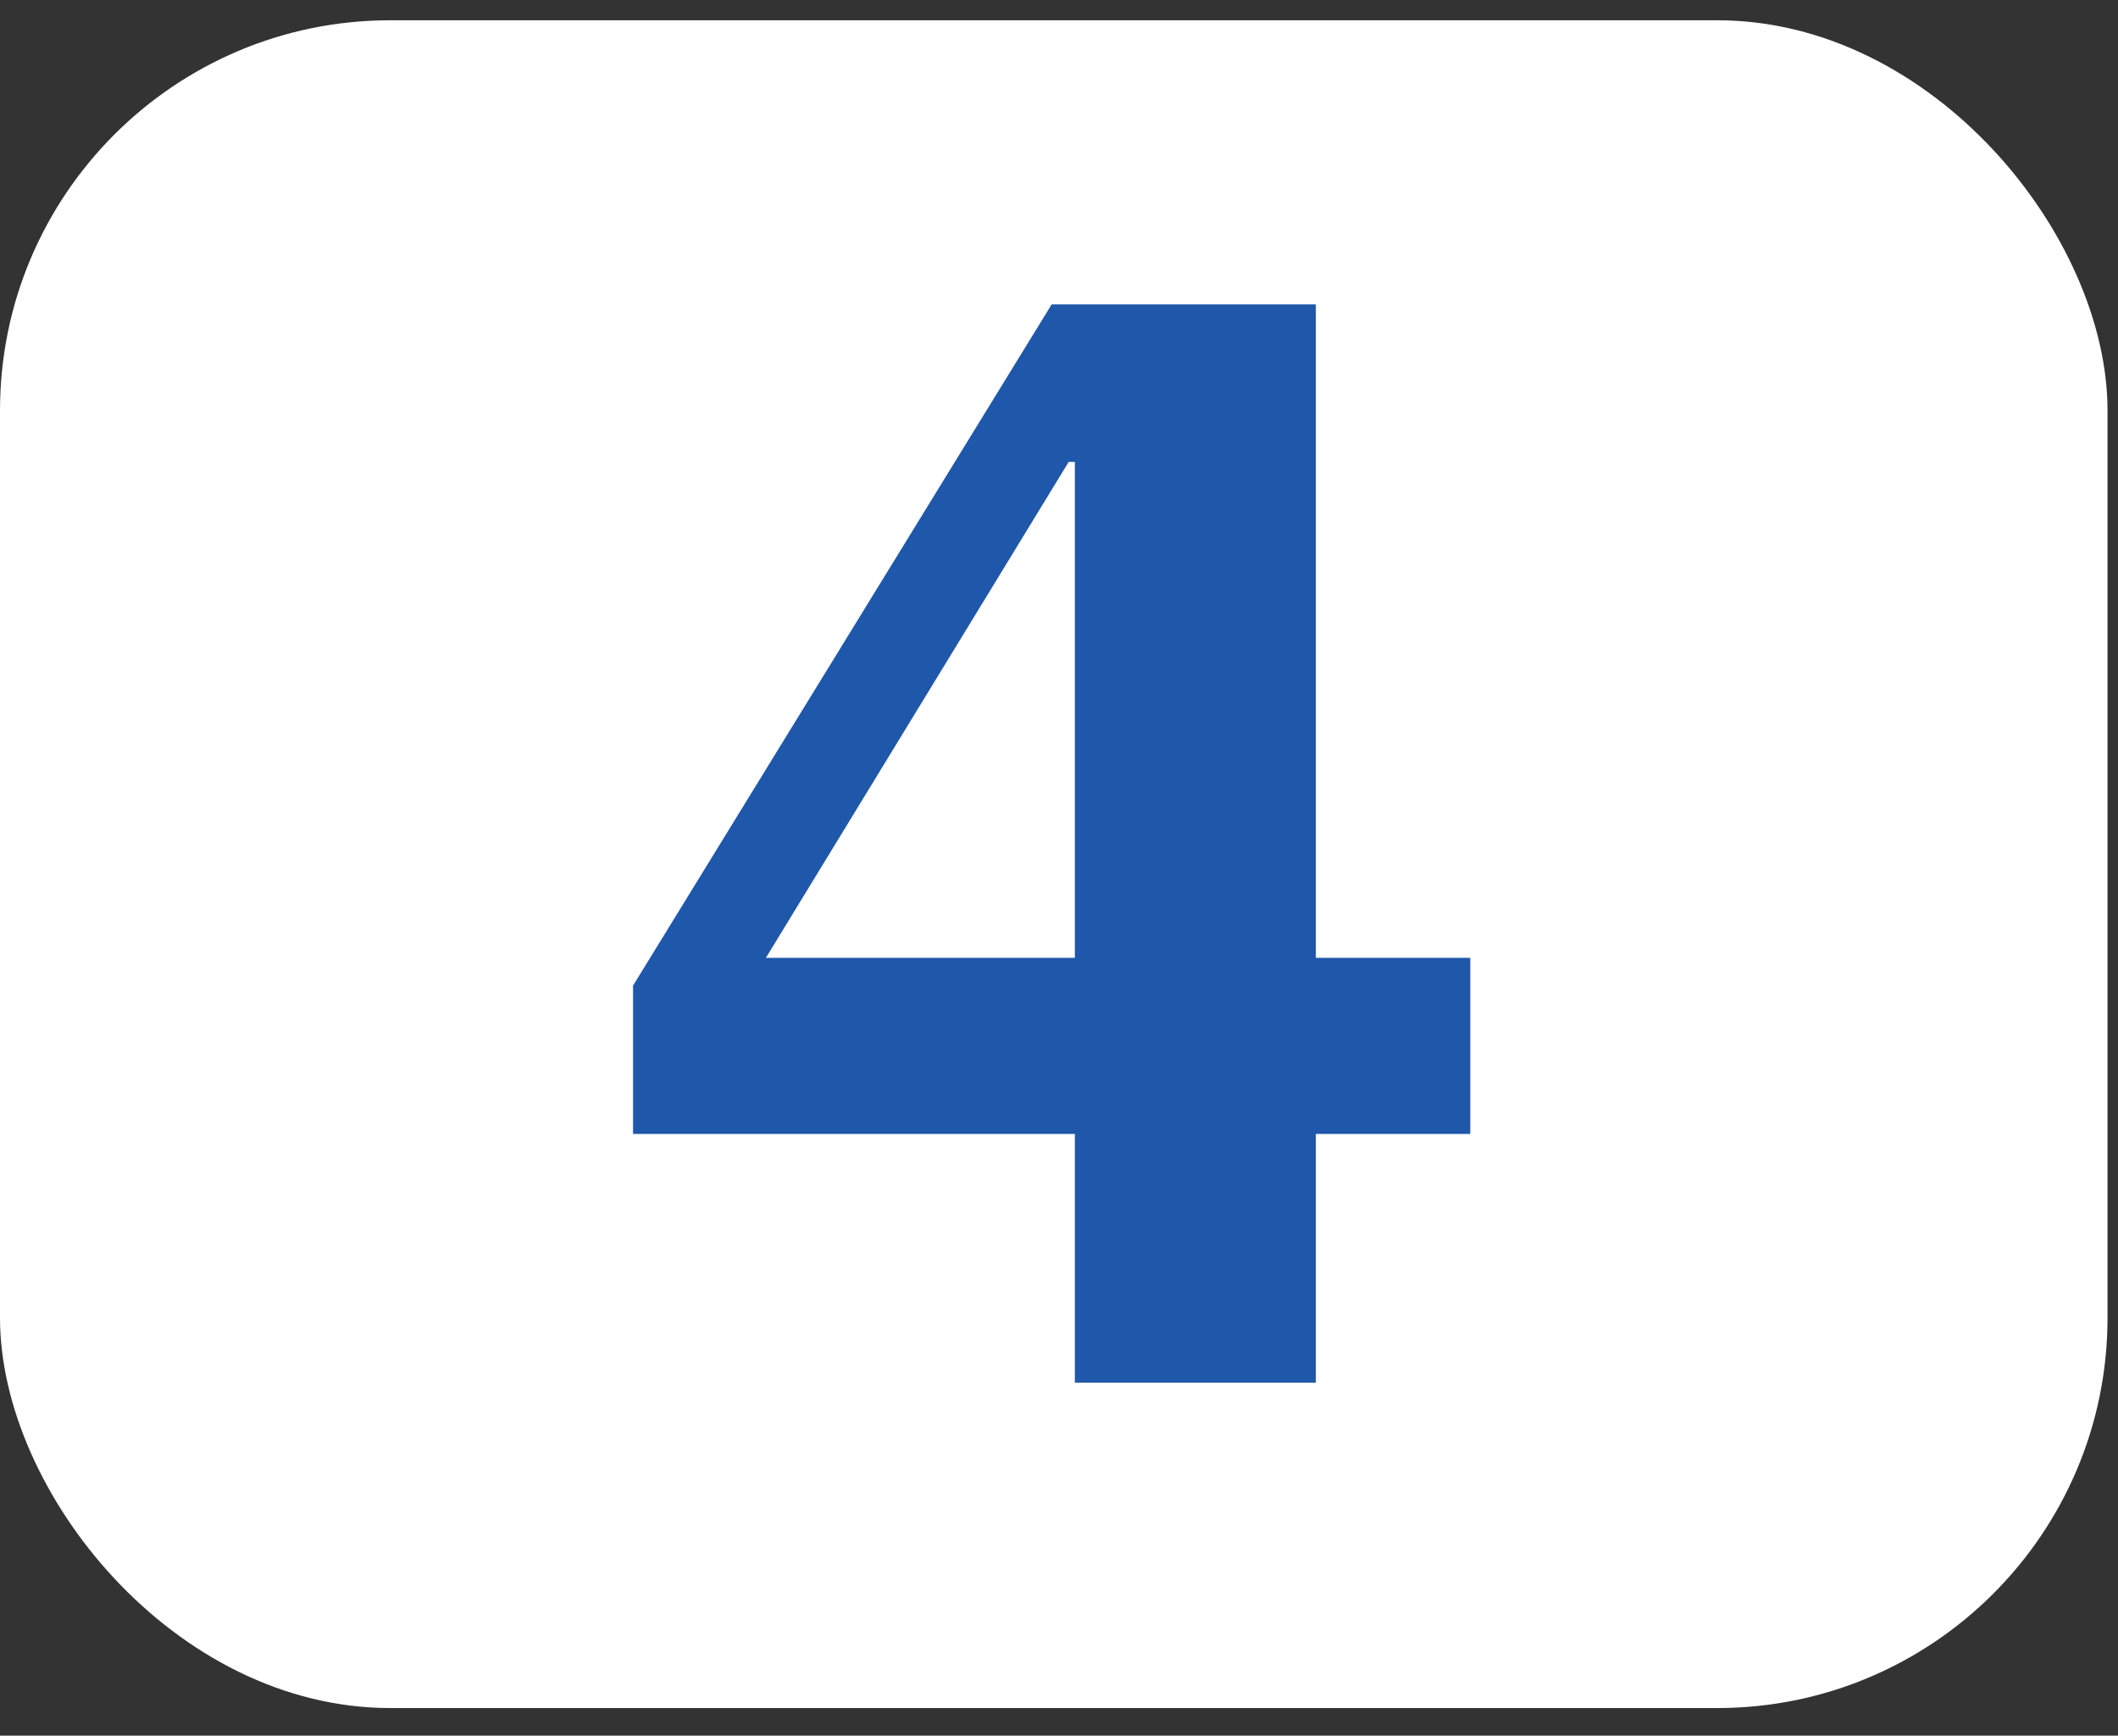
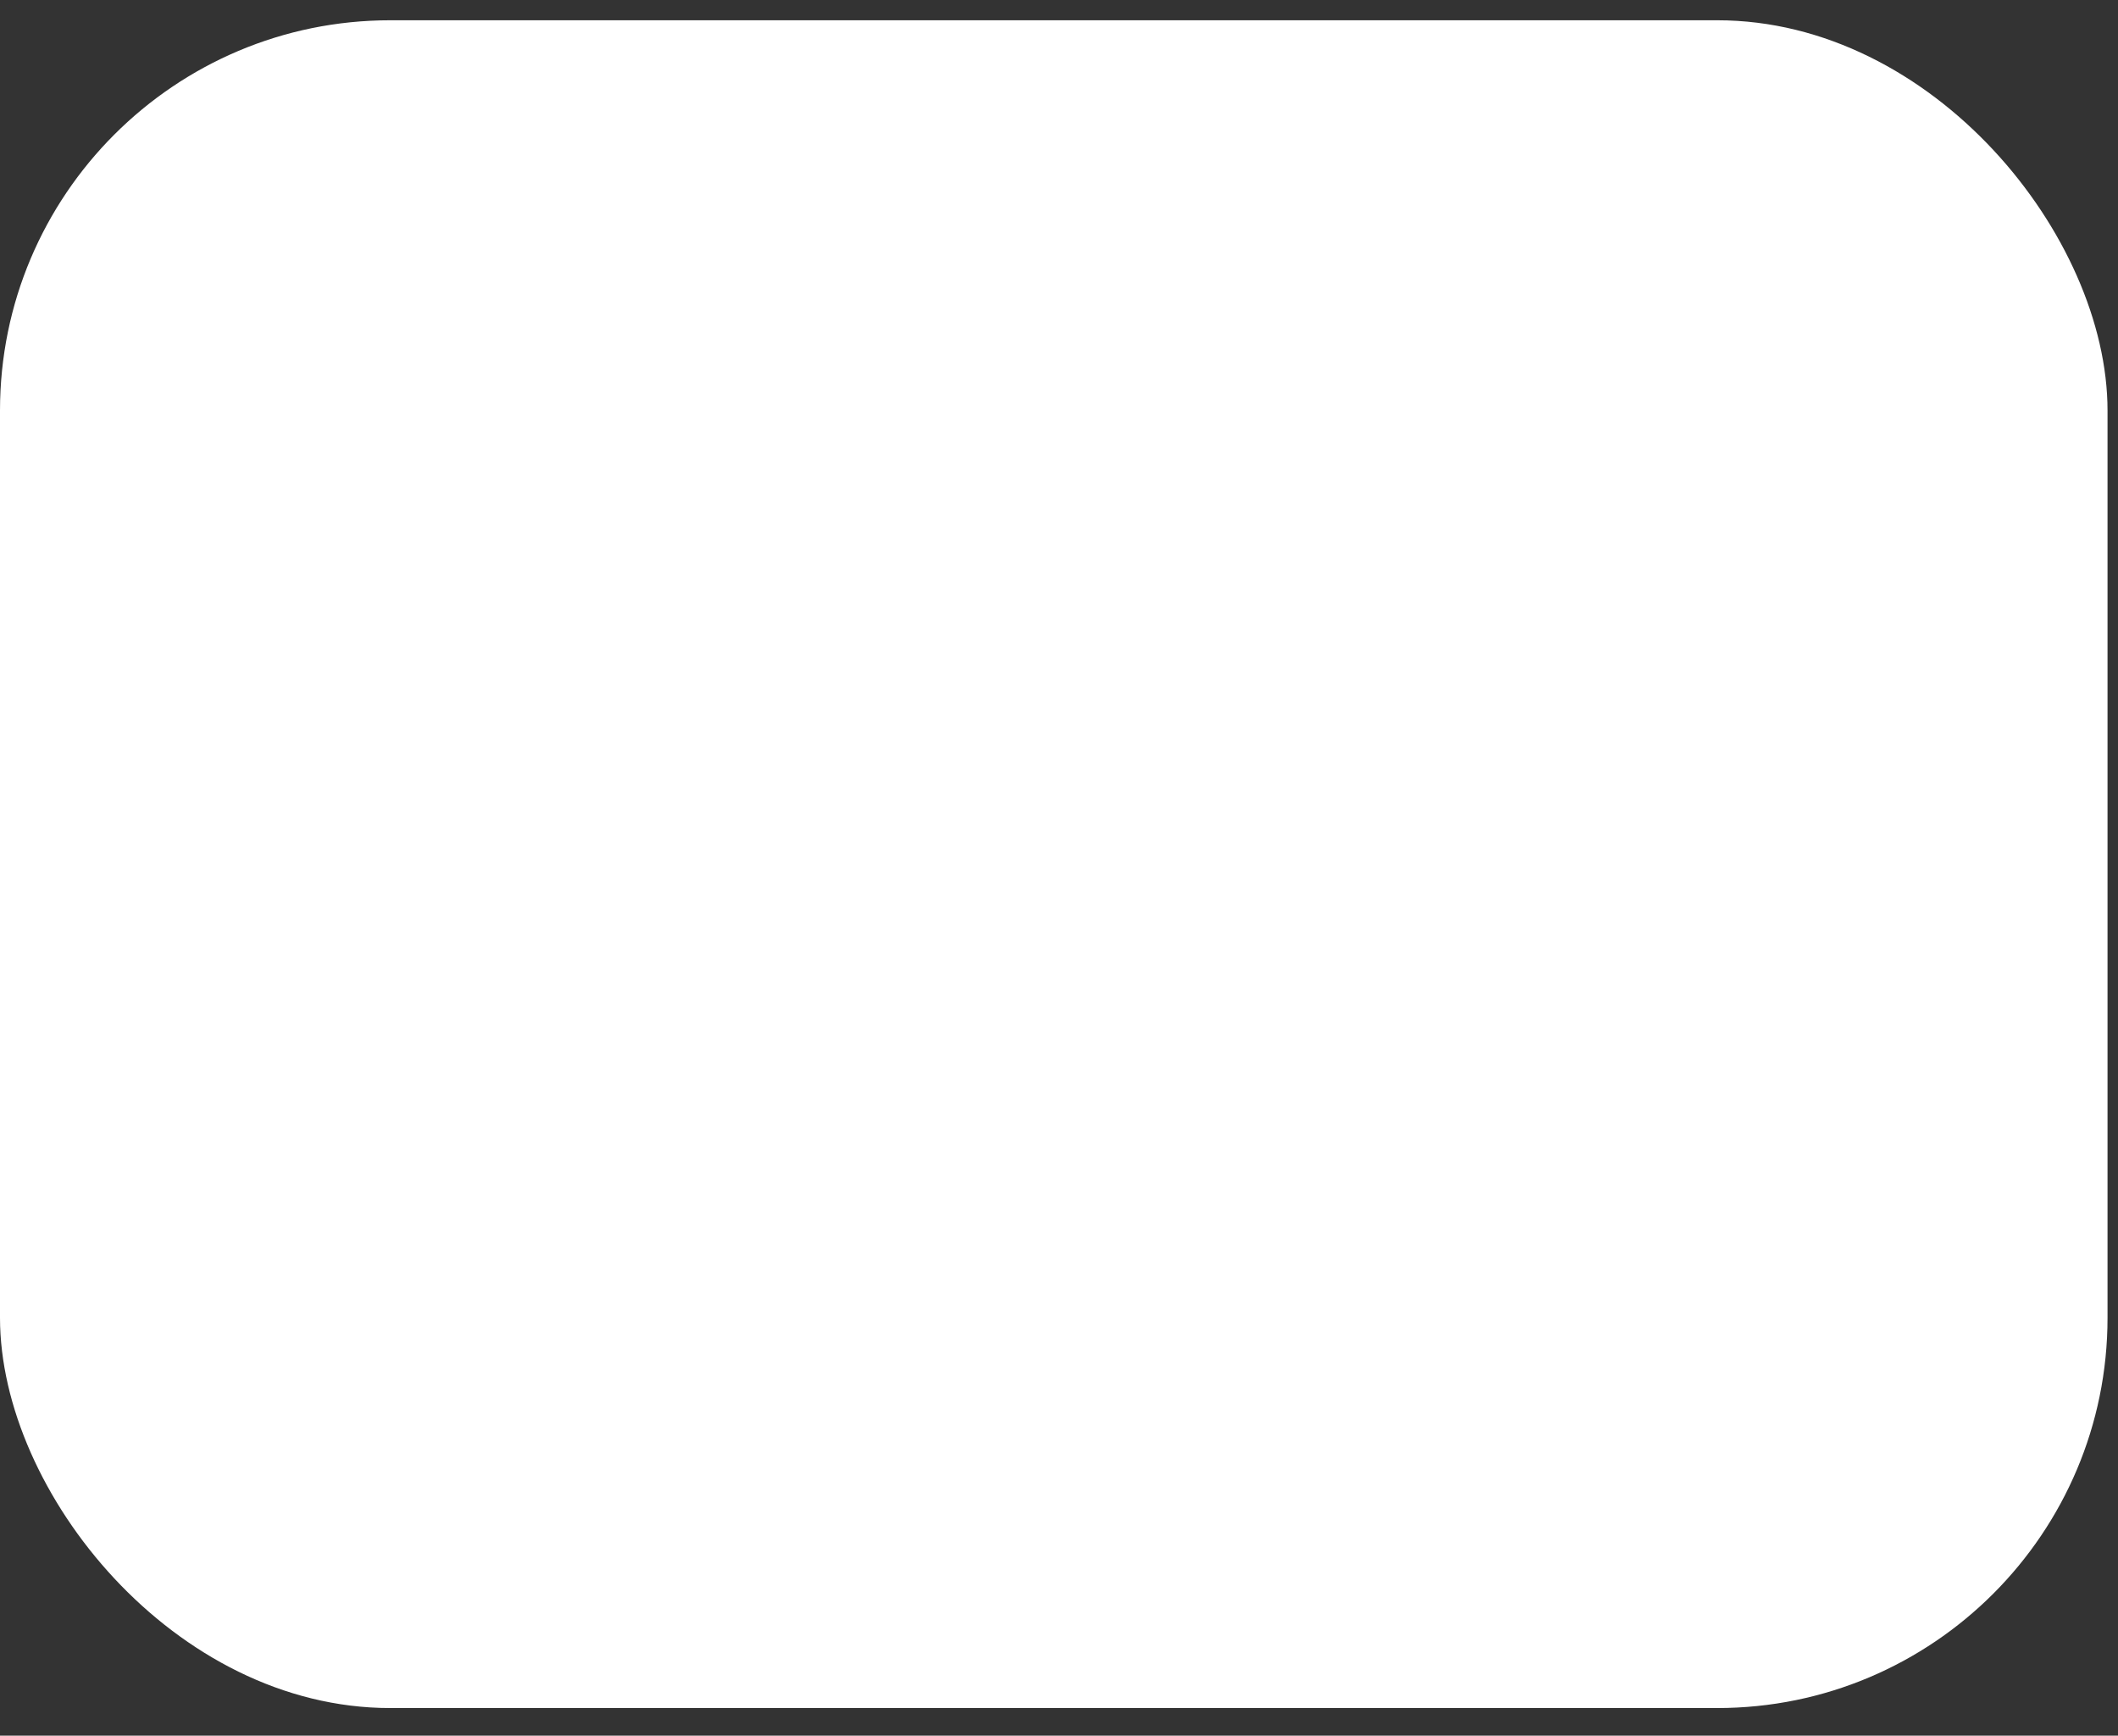
<svg xmlns="http://www.w3.org/2000/svg" width="72" height="59" viewBox="0 0 72 59" fill="none">
  <rect x="0" y="0" width="72" height="59" fill="#333333" stroke="none" />
  <rect y="0.689" width="71.644" height="57.372" rx="13.267" fill="white" />
-   <path d="M36.539 38.545H21.52V33.504L35.751 10.346H44.731V32.559H49.982V38.545H44.731V47H36.539V38.545ZM26.036 32.559H36.539V15.702H36.329L26.036 32.559Z" fill="#1F57AA" />
</svg>